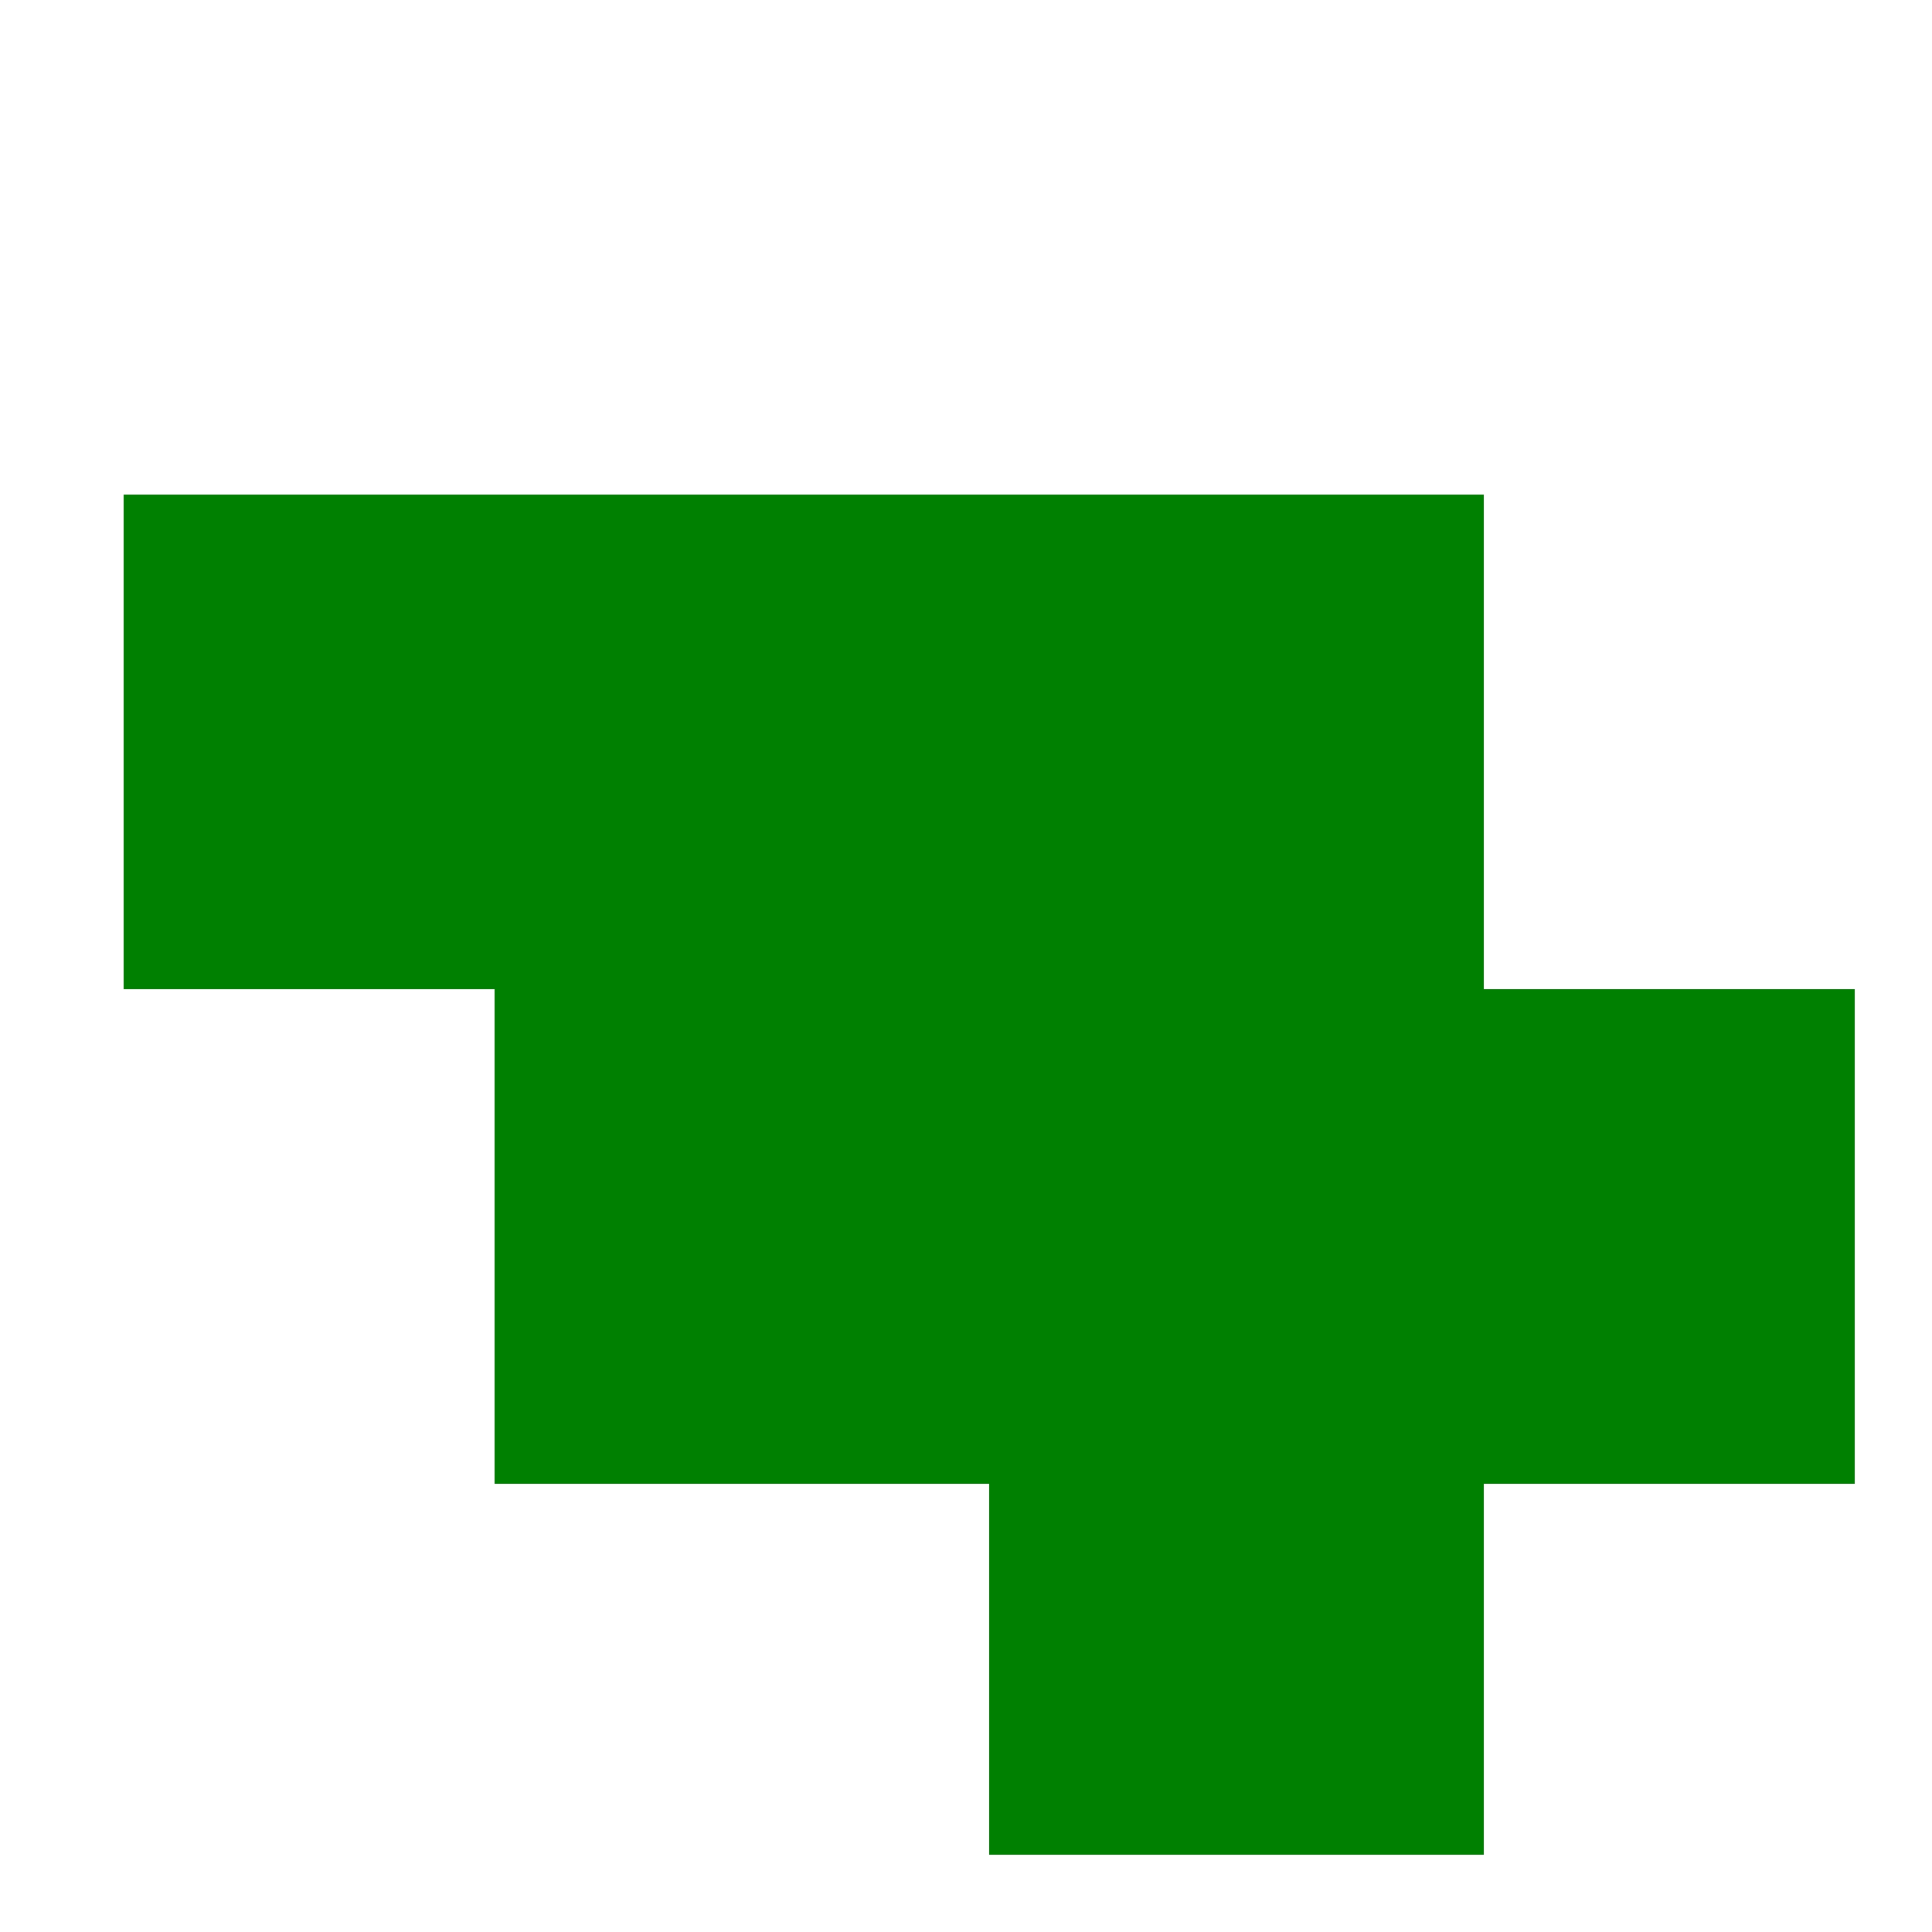
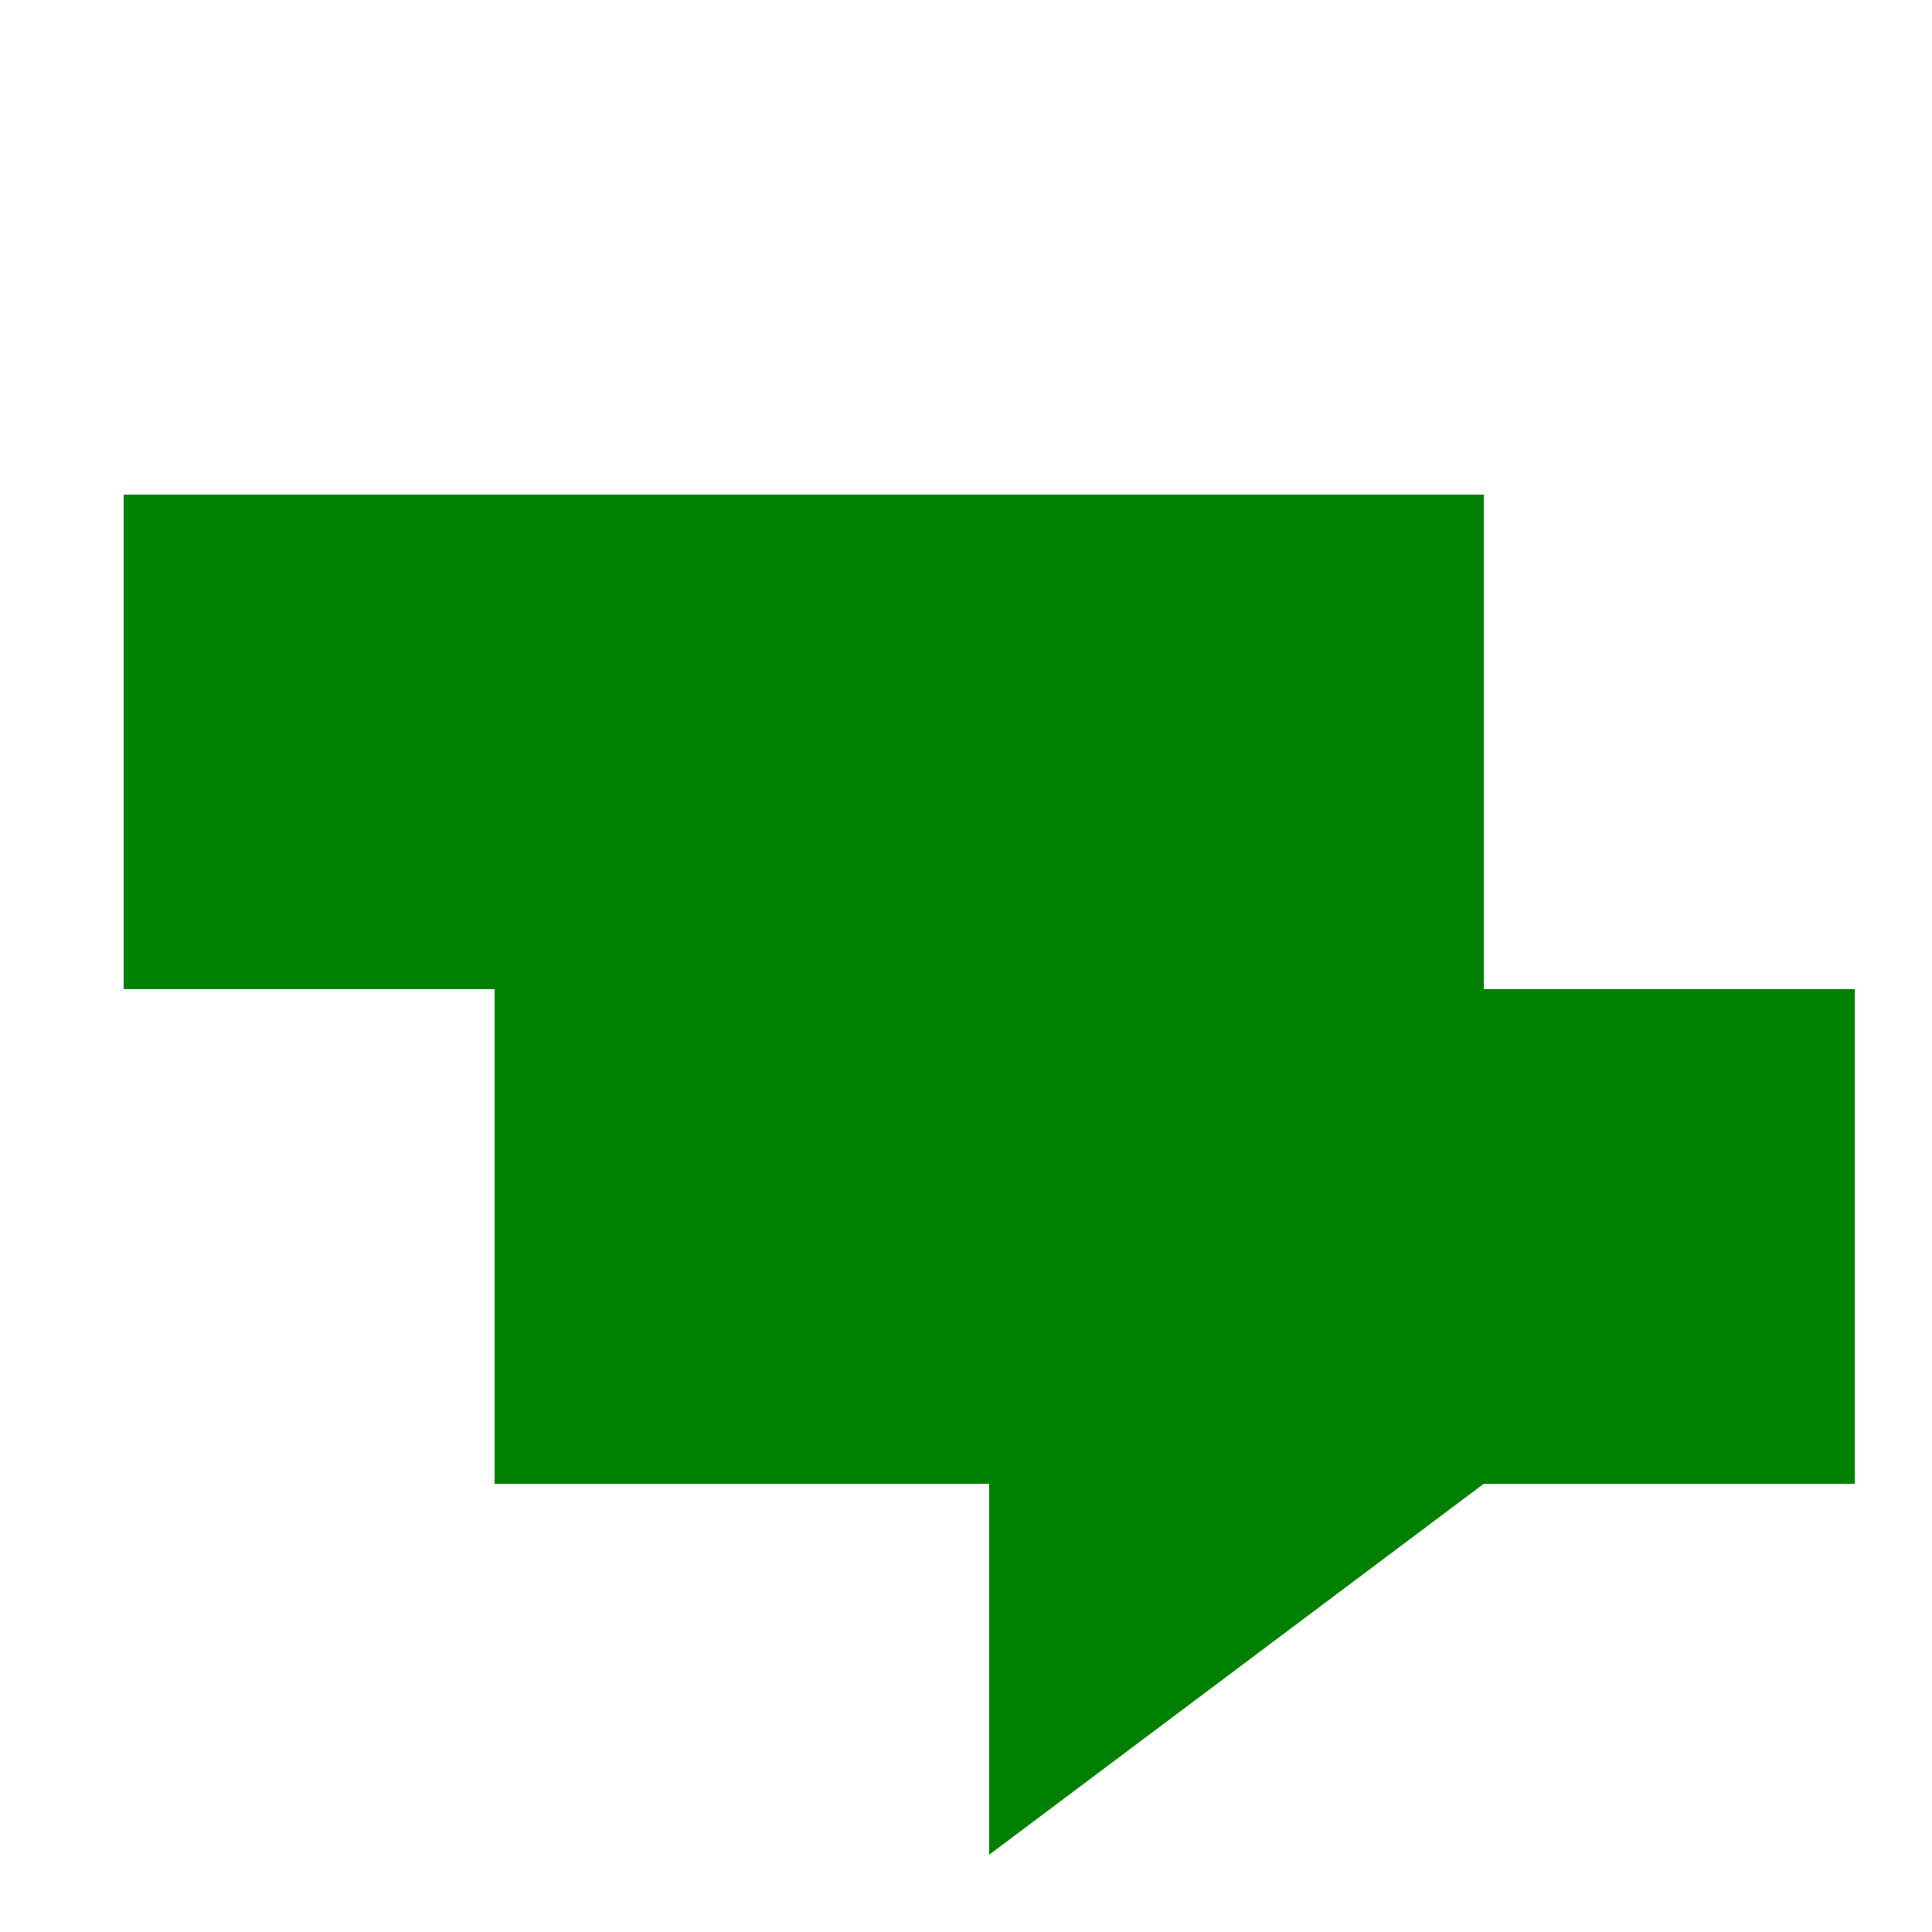
<svg xmlns="http://www.w3.org/2000/svg" width="500" height="500">
  <defs />
  <g>
-     <path fill="green" stroke="none" paint-order="stroke fill markers" d=" M 256 128 L 384 128 L 384 256 L 480 256 L 480 384 L 384 384 L 384 480 L 256 480 L 256 384 L 128 384 L 128 256 L 32 256 L 32 128 Z" />
-     <path fill="none" stroke="none" />
+     <path fill="green" stroke="none" paint-order="stroke fill markers" d=" M 256 128 L 384 128 L 384 256 L 480 256 L 480 384 L 384 384 L 256 480 L 256 384 L 128 384 L 128 256 L 32 256 L 32 128 Z" />
  </g>
</svg>